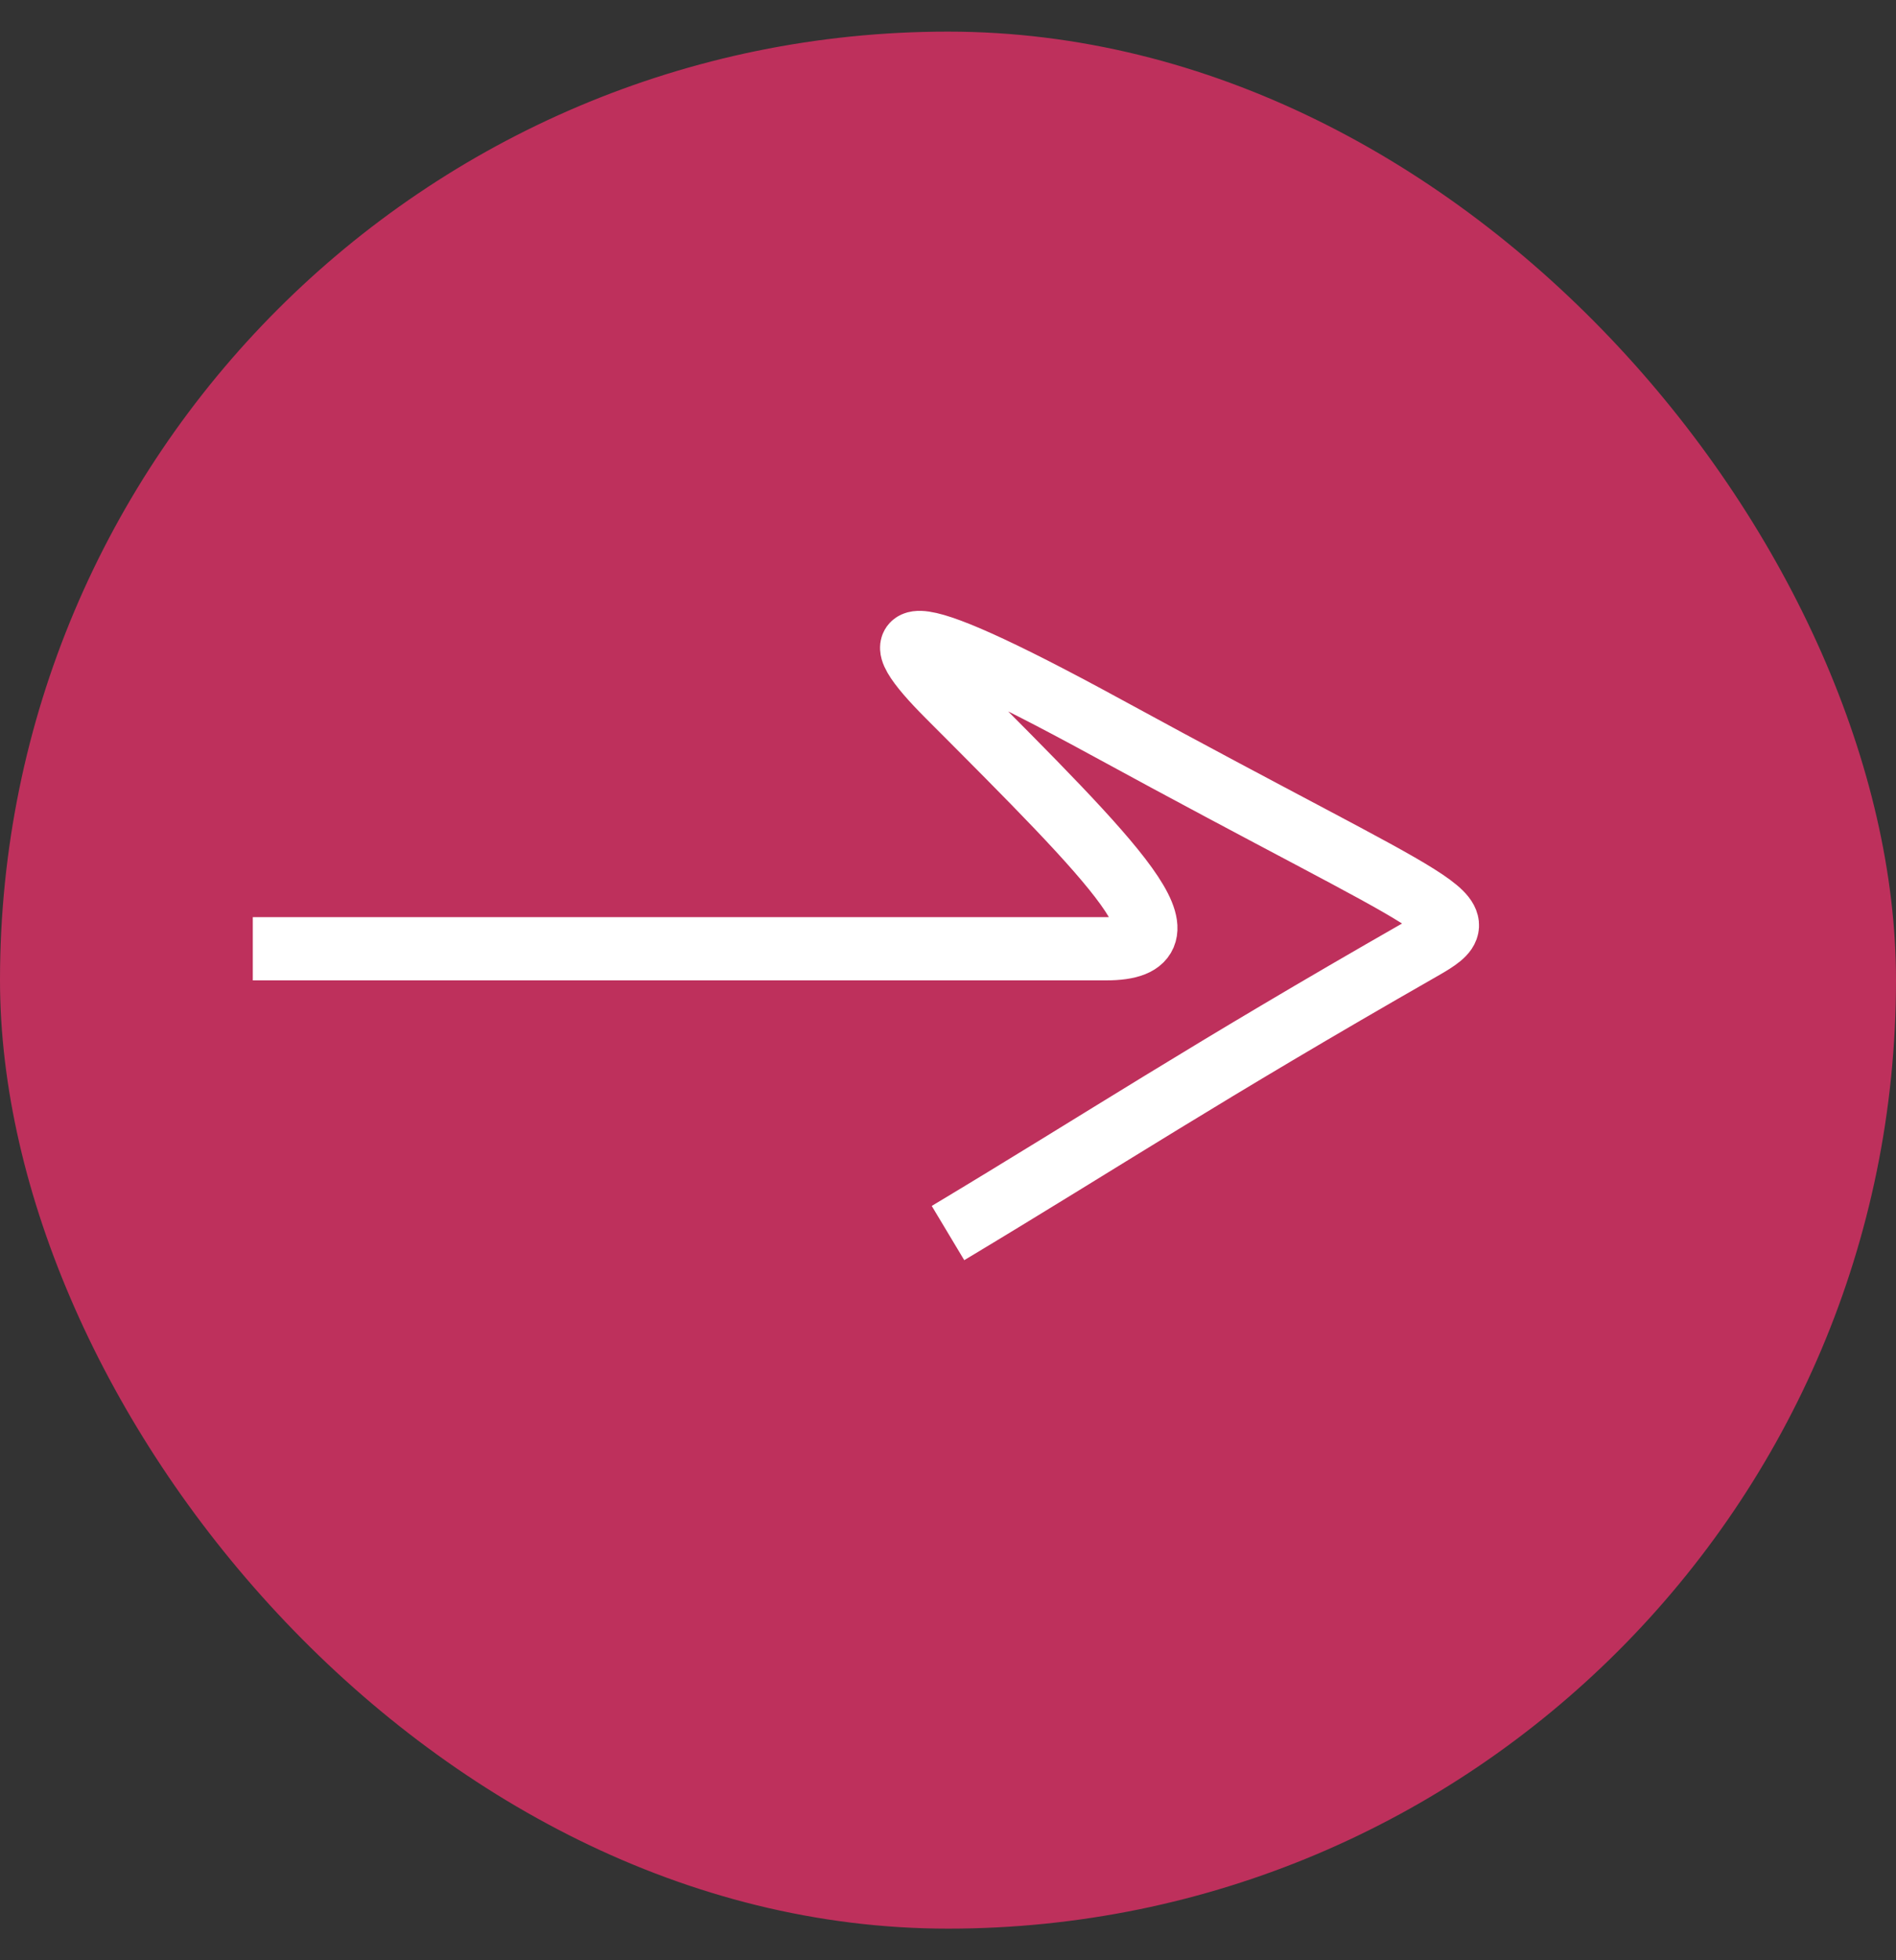
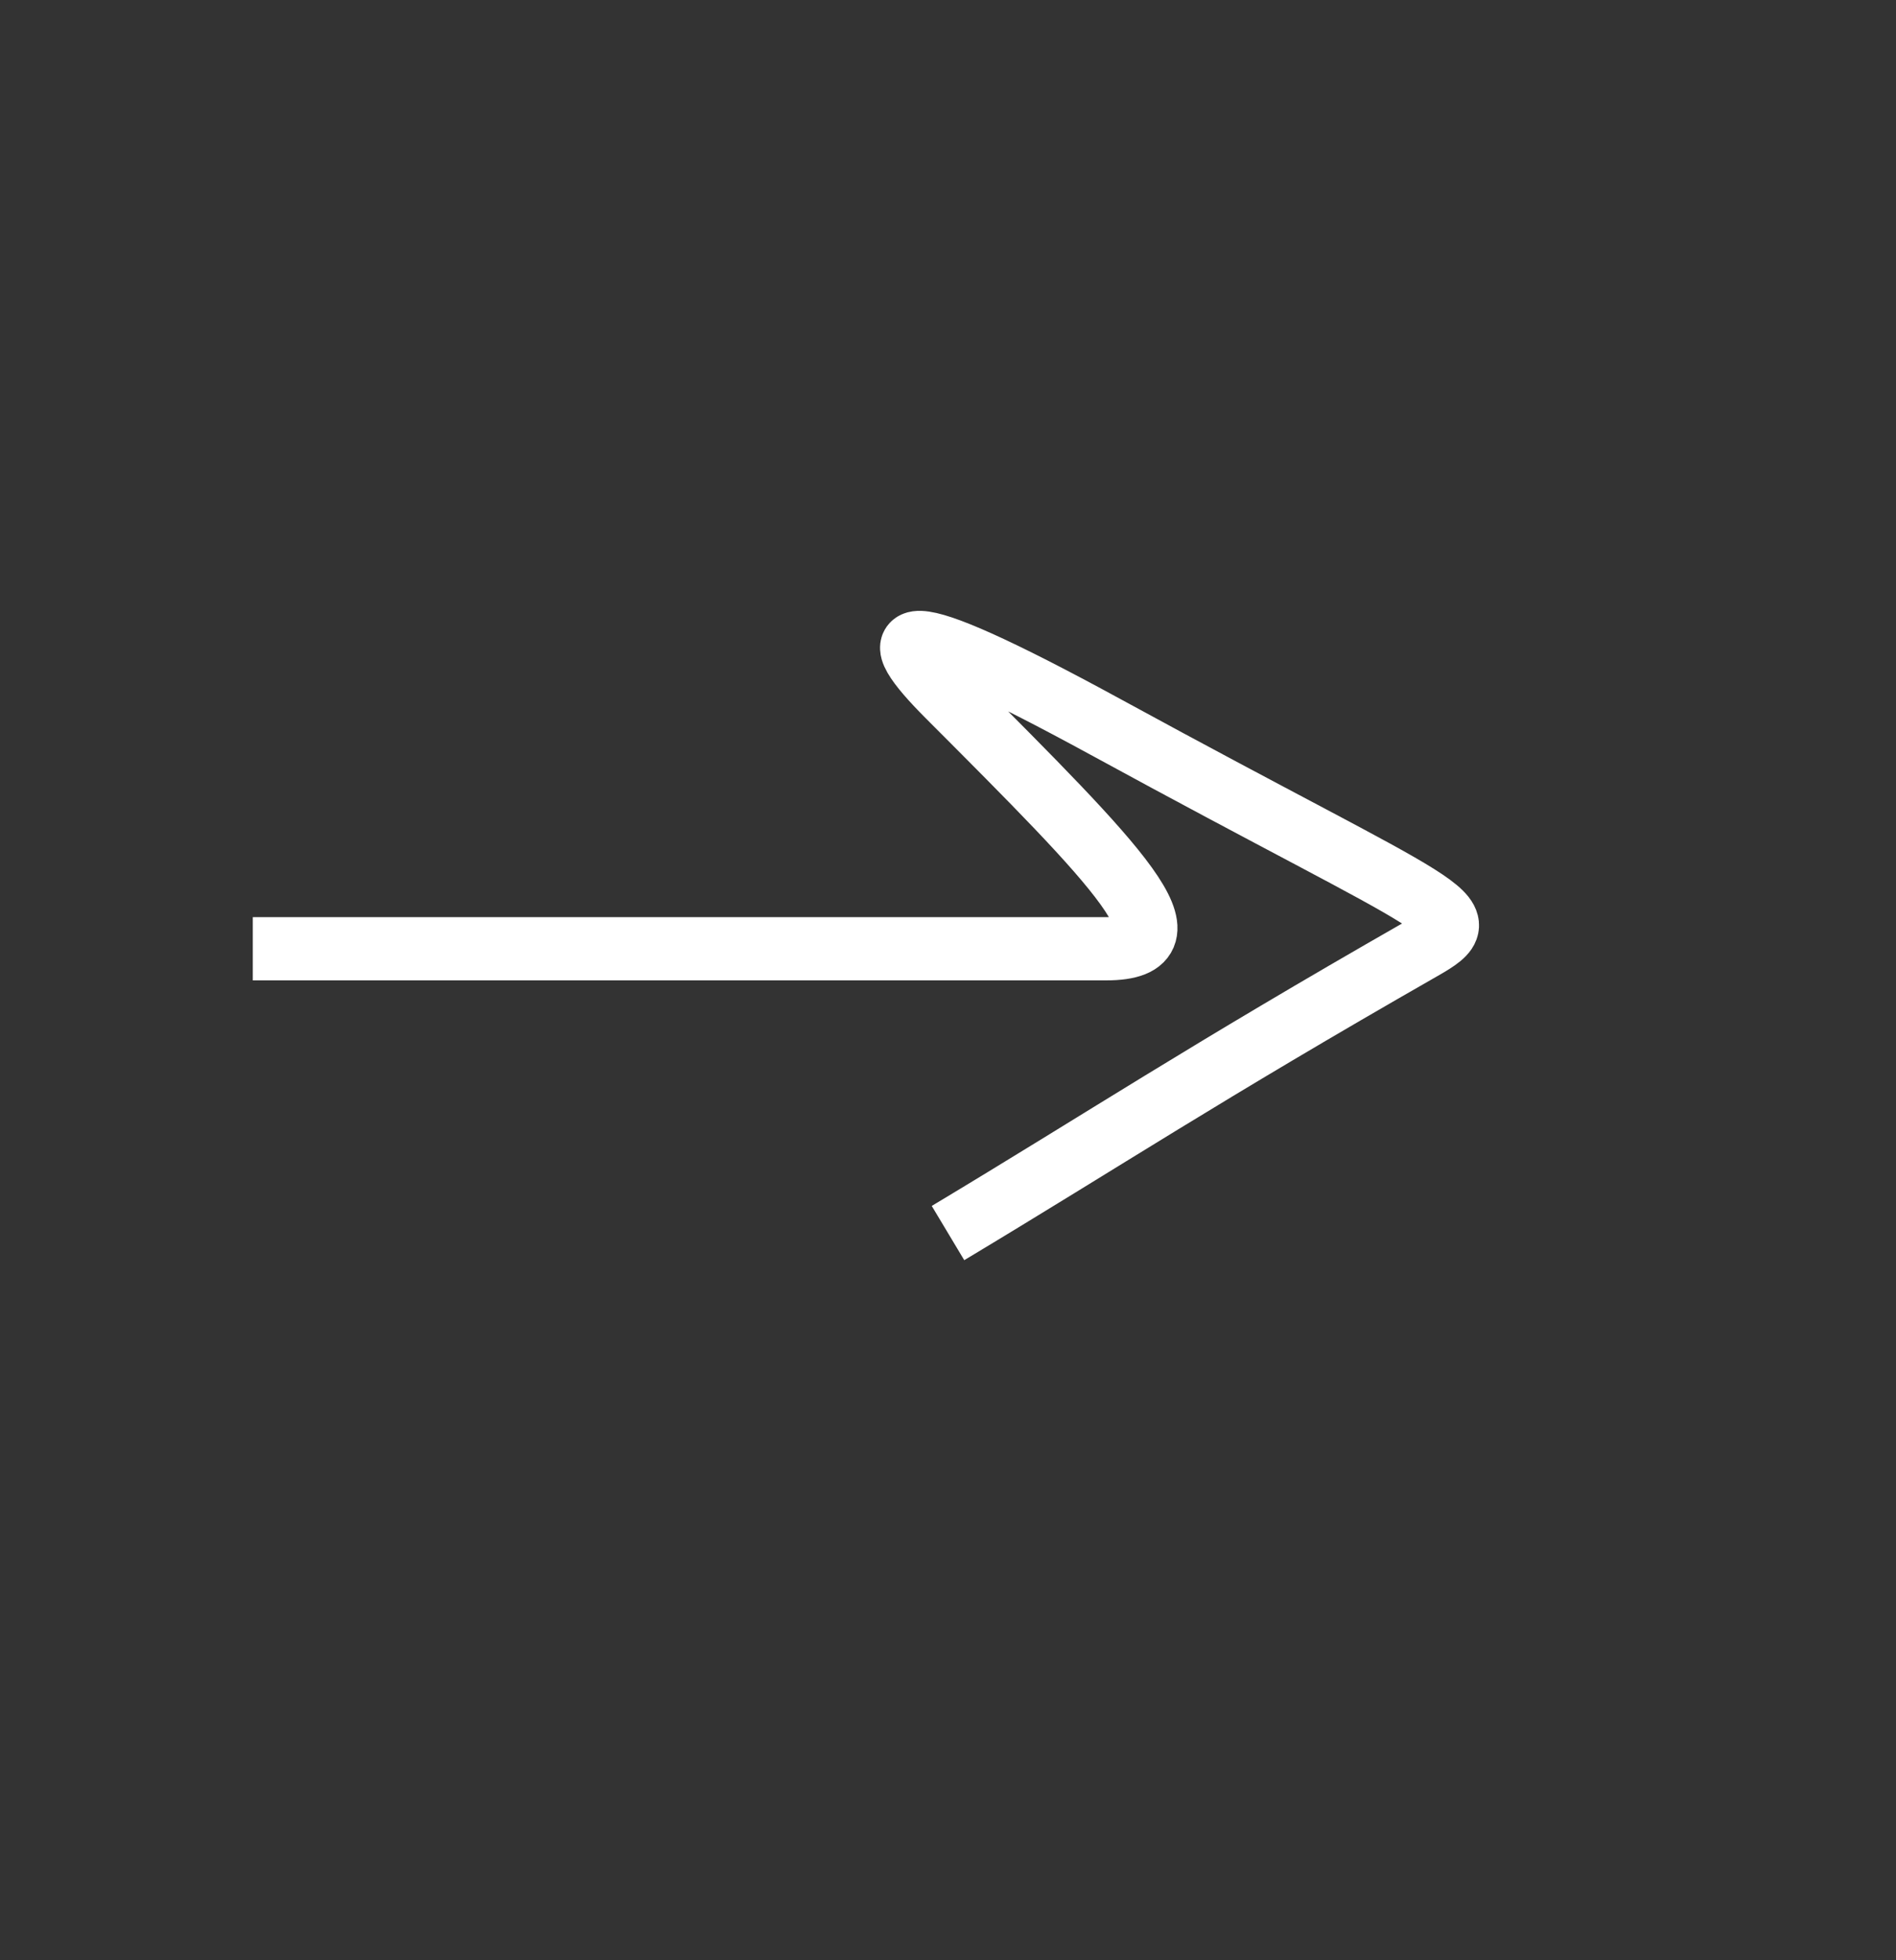
<svg xmlns="http://www.w3.org/2000/svg" width="30" height="31" viewBox="0 0 30 31" fill="none">
  <rect x="0" y="0" width="30" height="31" fill="#333333" stroke="none" />
-   <rect y="0.5" width="30" height="30" rx="15" fill="#BE305C" />
  <path d="M4 15.004H13.5H17.5C19 15.004 17.69 13.698 15 11.004C14 10.002 14 9.591 17.5 11.5C23 14.5 23.472 14.445 22.5 15C19 17 17.5 18 15 19.5" stroke="white" />
</svg>